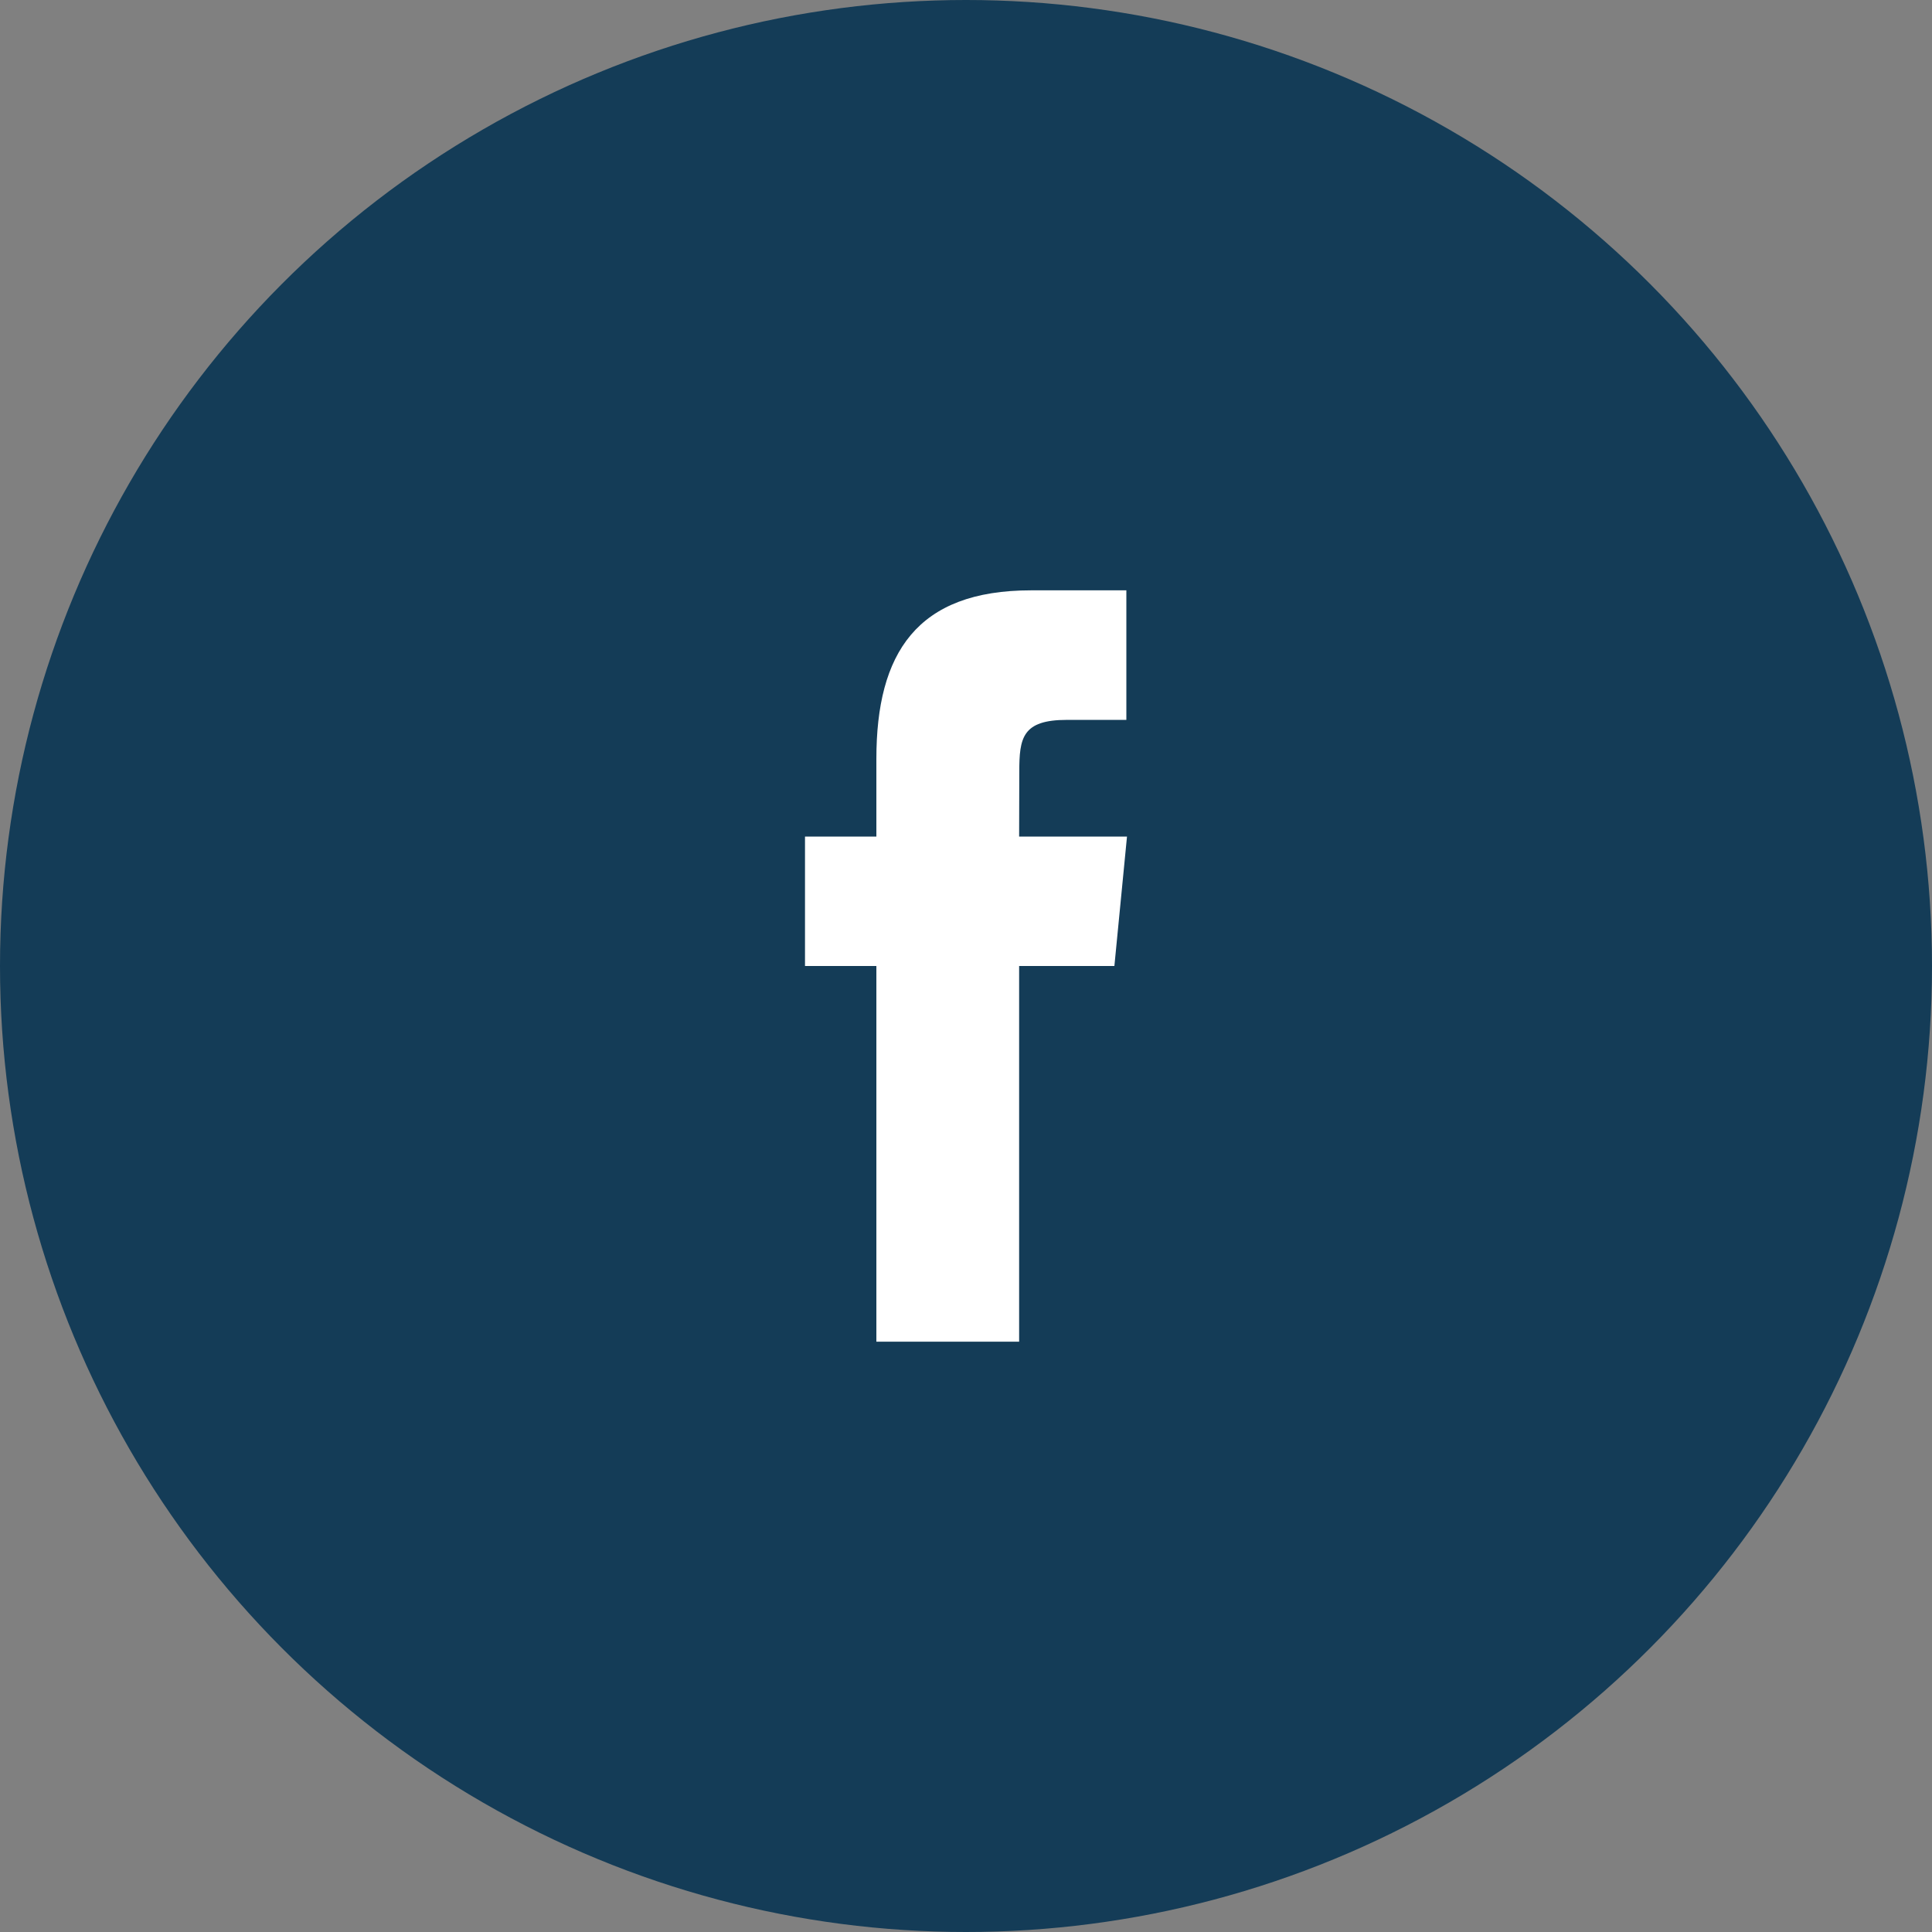
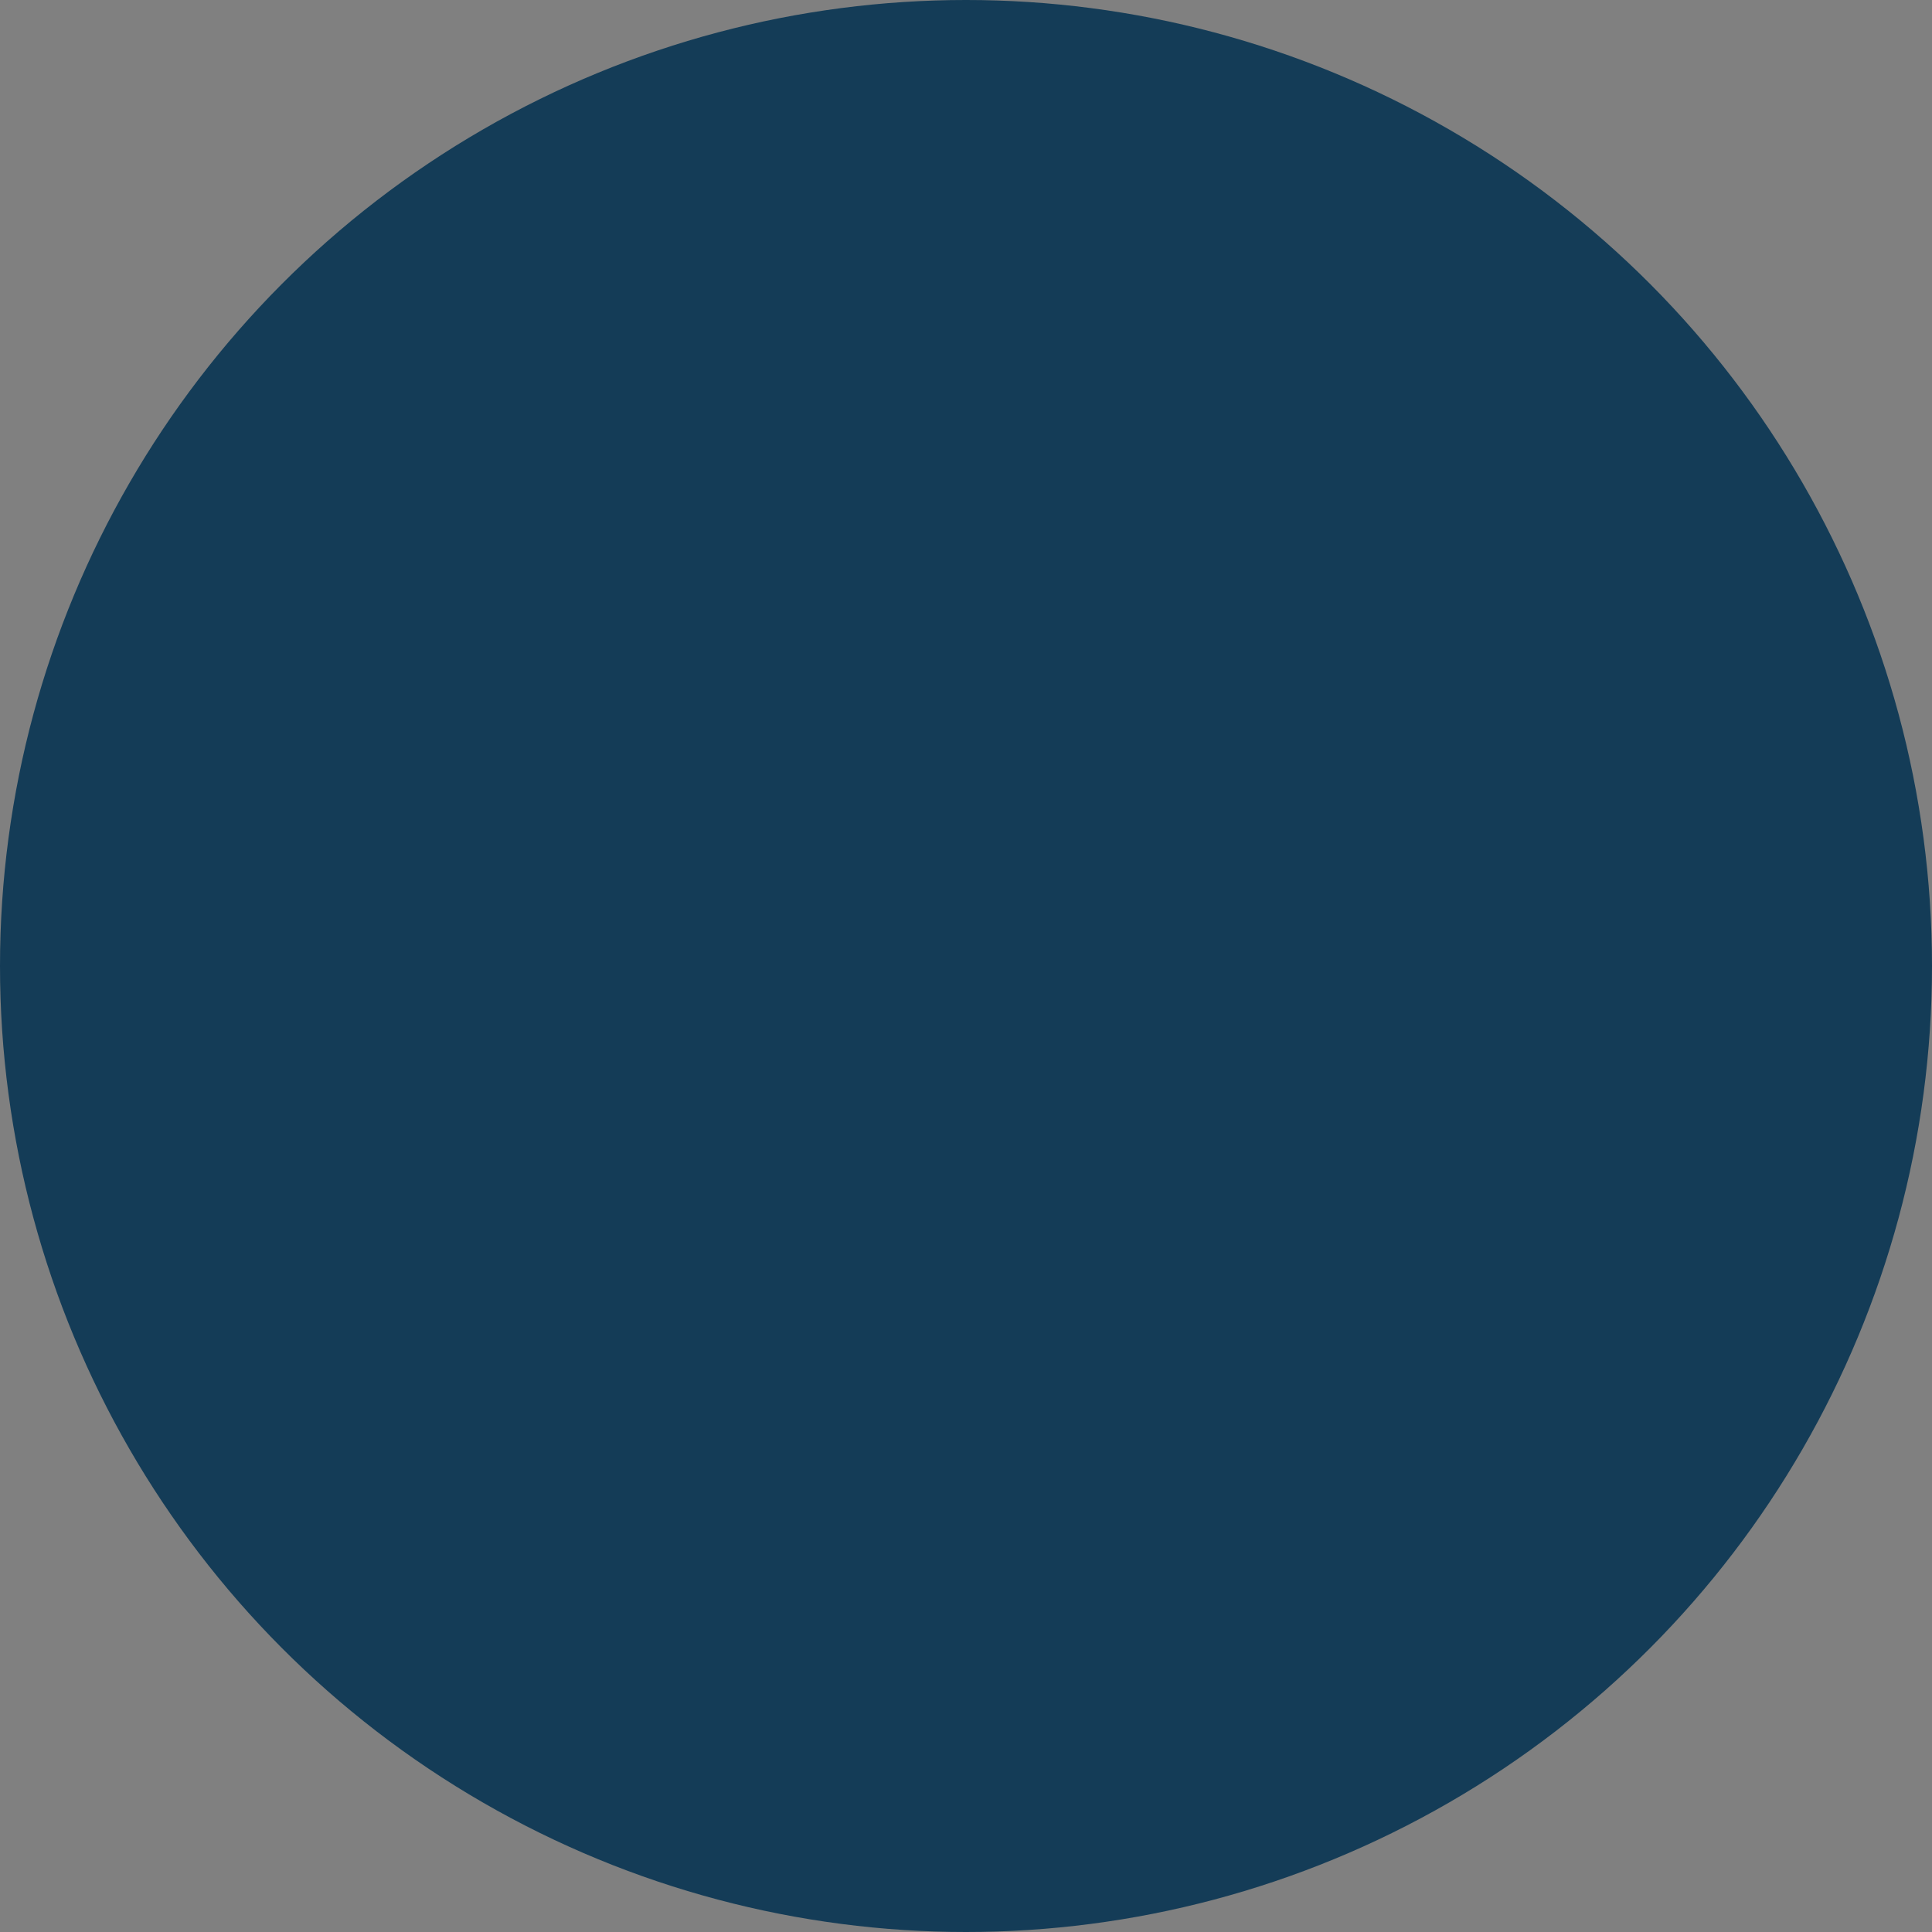
<svg xmlns="http://www.w3.org/2000/svg" width="36" height="36" viewBox="0 0 36 36">
  <rect x="0" y="0" width="36" height="36" fill="#808080" stroke="none" />
  <g fill="none" fill-rule="evenodd">
    <circle cx="18" cy="18" r="18" fill="#143c57" />
-     <path fill="#ffffff" d="M18.993 14.38c0-.629.055-.966.886-.966h1.109V11h-1.776c-2.131 0-2.882 1.172-2.882 3.139v1.449H15V18h1.33v7h2.66v-7h1.775L21 15.588h-2.01l.003-1.208z" />
  </g>
</svg>